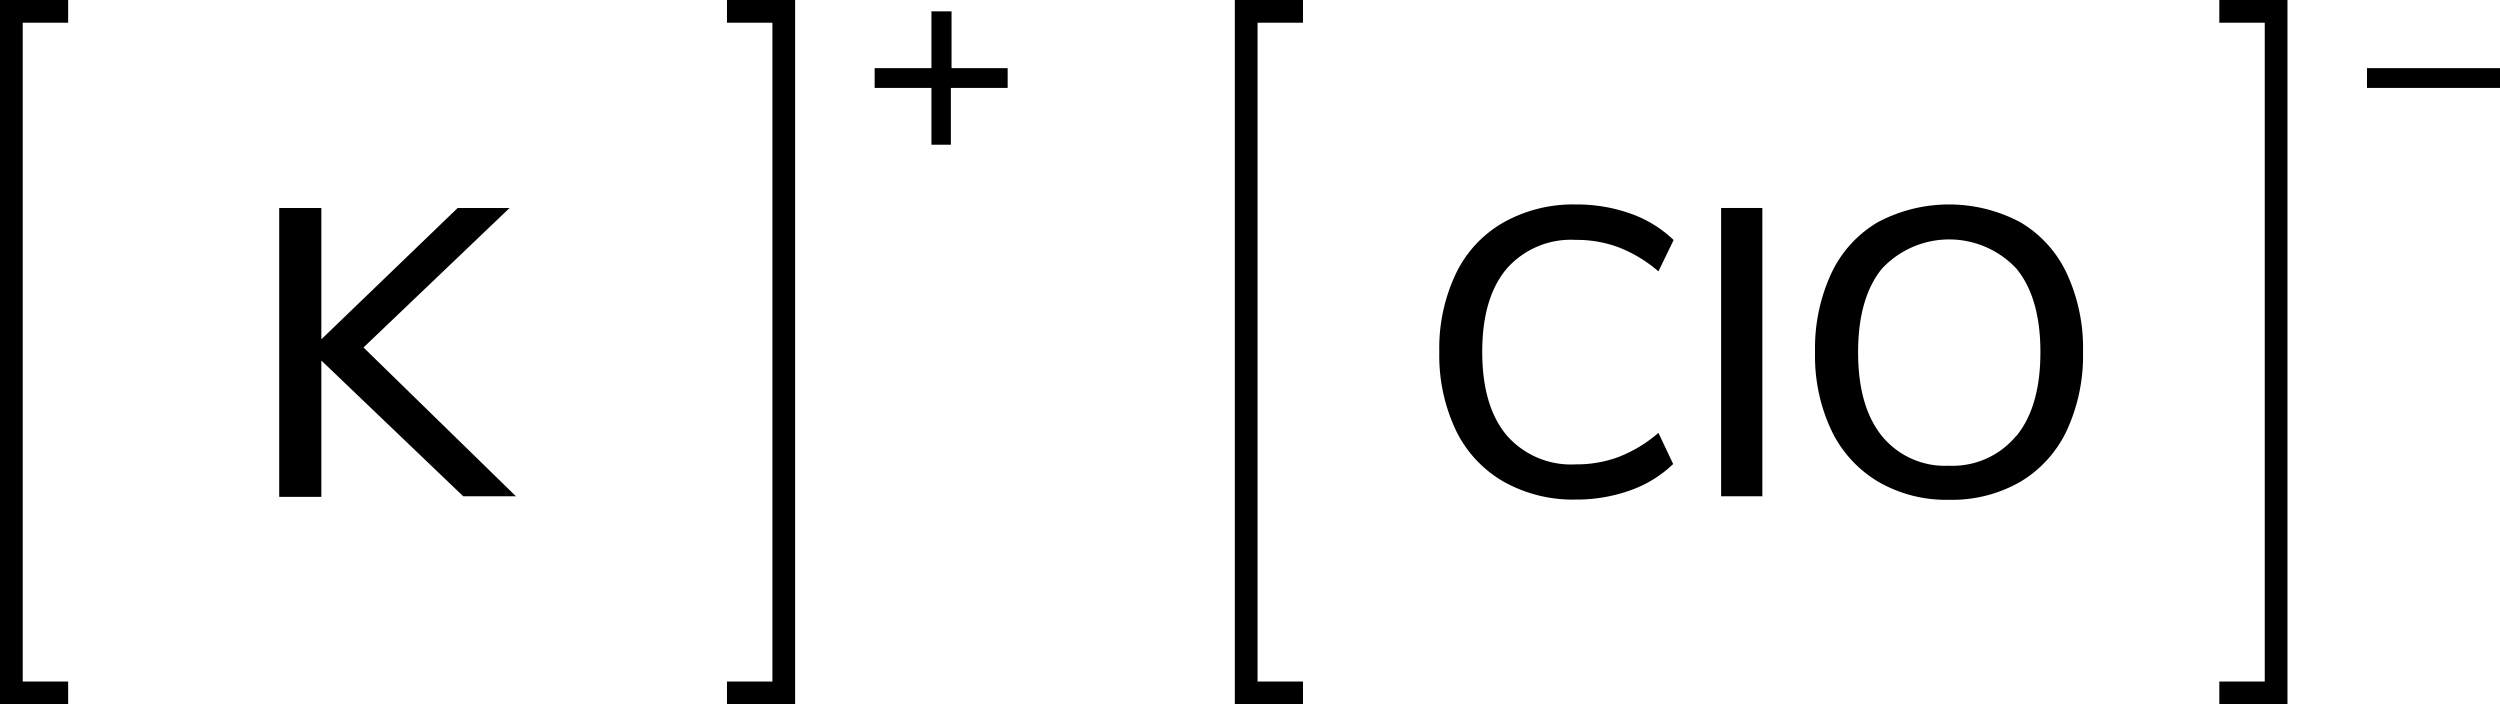
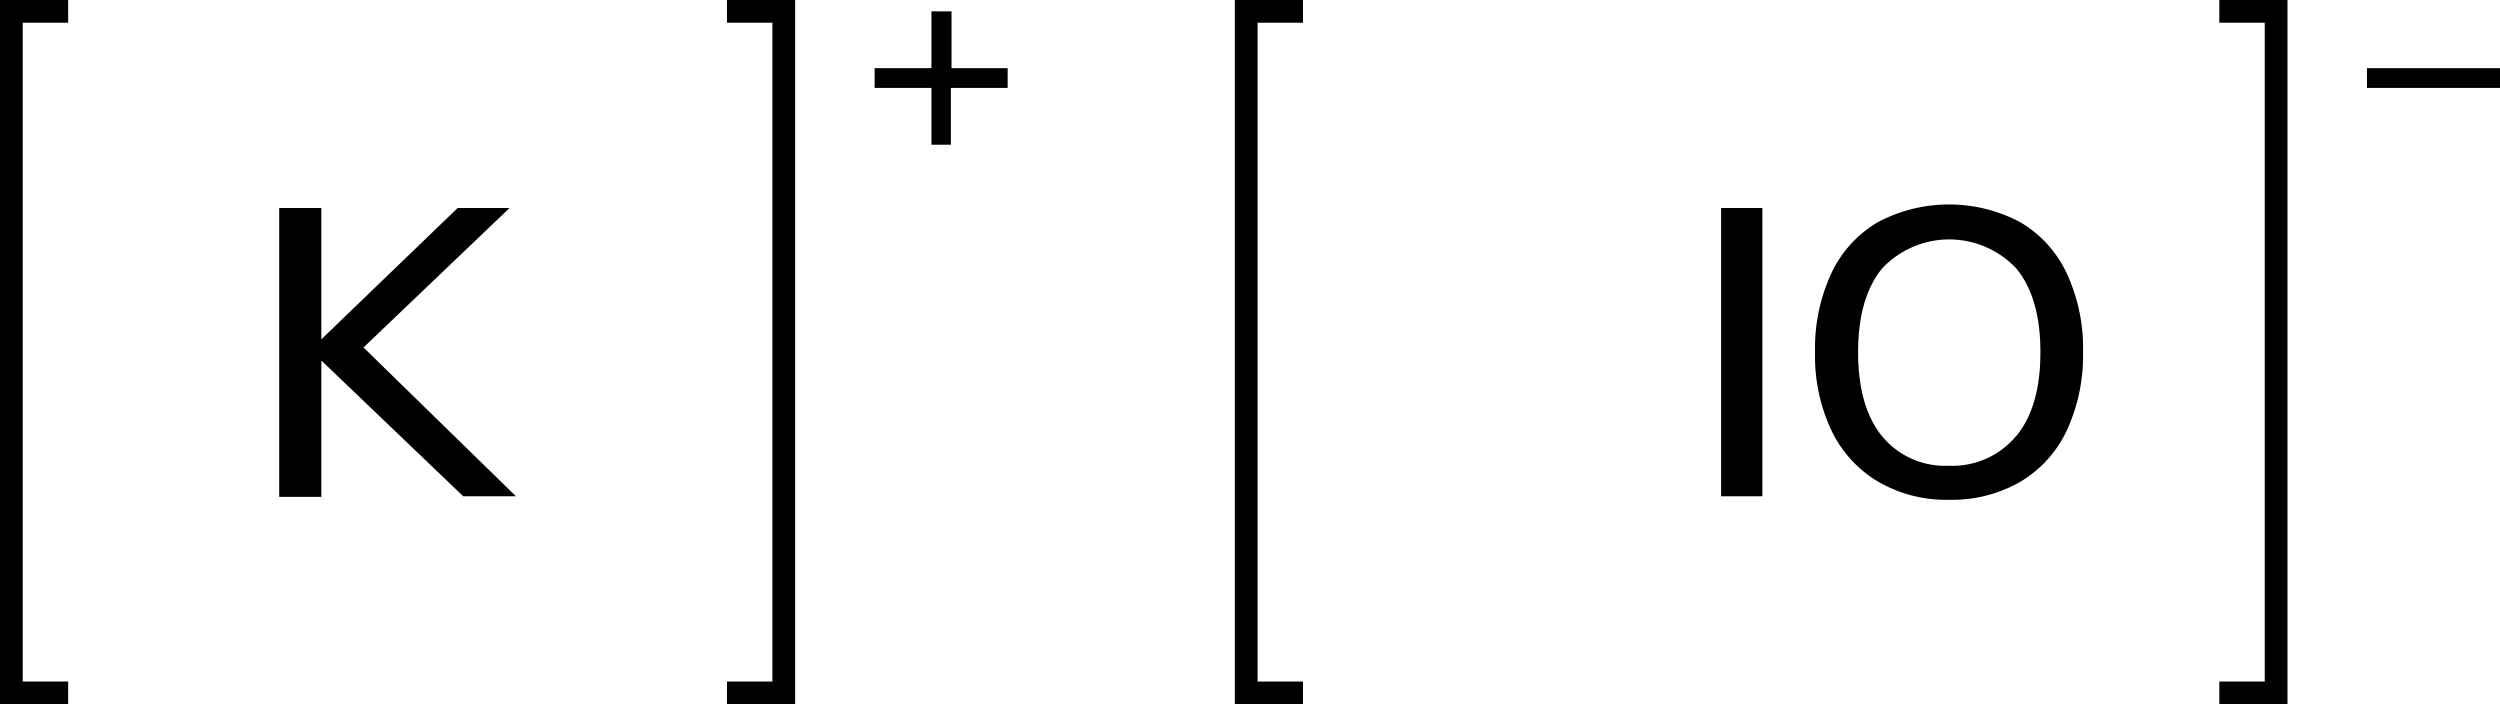
<svg xmlns="http://www.w3.org/2000/svg" width="220.09" height="62" viewBox="0 0 220.09 62">
  <defs>
    <style>.cls-1{fill:none;stroke:#000;stroke-linecap:square;stroke-miterlimit:10;stroke-width:2px;}</style>
  </defs>
  <title>Chemical structure of potassium hypochlorite</title>
  <g id="レイヤー_2" data-name="レイヤー 2">
    <g id="レイヤー_1-2" data-name="レイヤー 1">
      <polyline class="cls-1" points="113.71 61 109.71 61 109.71 1 113.71 1" />
      <path d="M220.09,6V7.74H208.38V6Z" />
      <polyline class="cls-1" points="196.38 61 200.38 61 200.38 1 196.38 1" />
-       <path d="M132.35,42.39a10.43,10.43,0,0,1-4.18-4.51,15.38,15.38,0,0,1-1.46-6.9,15.31,15.31,0,0,1,1.46-6.89,10.3,10.3,0,0,1,4.18-4.5A12.51,12.51,0,0,1,138.74,18a14.05,14.05,0,0,1,4.82.81,10.48,10.48,0,0,1,3.78,2.32L146,23.89a12,12,0,0,0-3.51-2.12,10.5,10.5,0,0,0-3.76-.65,7.52,7.52,0,0,0-6.1,2.55c-1.43,1.71-2.14,4.14-2.14,7.31s.71,5.61,2.14,7.33a7.51,7.51,0,0,0,6.1,2.57,10.5,10.5,0,0,0,3.76-.65A12,12,0,0,0,146,38.11l1.3,2.74a10.48,10.48,0,0,1-3.78,2.32,14.05,14.05,0,0,1-4.82.81A12.42,12.42,0,0,1,132.35,42.39Z" />
      <path d="M151.52,43.69V18.31h3.63V43.69Z" />
      <path d="M165.32,42.39a10.52,10.52,0,0,1-4.09-4.5A15.33,15.33,0,0,1,159.79,31a15.67,15.67,0,0,1,1.43-6.93,10.26,10.26,0,0,1,4.08-4.5,13.36,13.36,0,0,1,12.57,0,10.26,10.26,0,0,1,4.08,4.5A15.58,15.58,0,0,1,183.38,31a15.66,15.66,0,0,1-1.43,6.9,10.4,10.4,0,0,1-4.08,4.51,12.08,12.08,0,0,1-6.3,1.59A11.9,11.9,0,0,1,165.32,42.39Zm12.19-4q2.12-2.59,2.12-7.38t-2.11-7.36a8.1,8.1,0,0,0-11.84,0q-2.1,2.58-2.1,7.36t2.1,7.38A7.16,7.16,0,0,0,171.57,41,7.26,7.26,0,0,0,177.51,38.36Z" />
      <path d="M88.71,6V7.74h-5v5H82v-5H77V6h5V1h1.77V6Z" />
      <polyline class="cls-1" points="65 61 69 61 69 1 65 1" />
      <polyline class="cls-1" points="5 61 1 61 1 1 5 1" />
      <path d="M45.42,43.69H40.78L28.29,31.74v12H24.58V18.31h3.71V29.87l12-11.56h4.57L32,30.59Z" />
    </g>
  </g>
</svg>